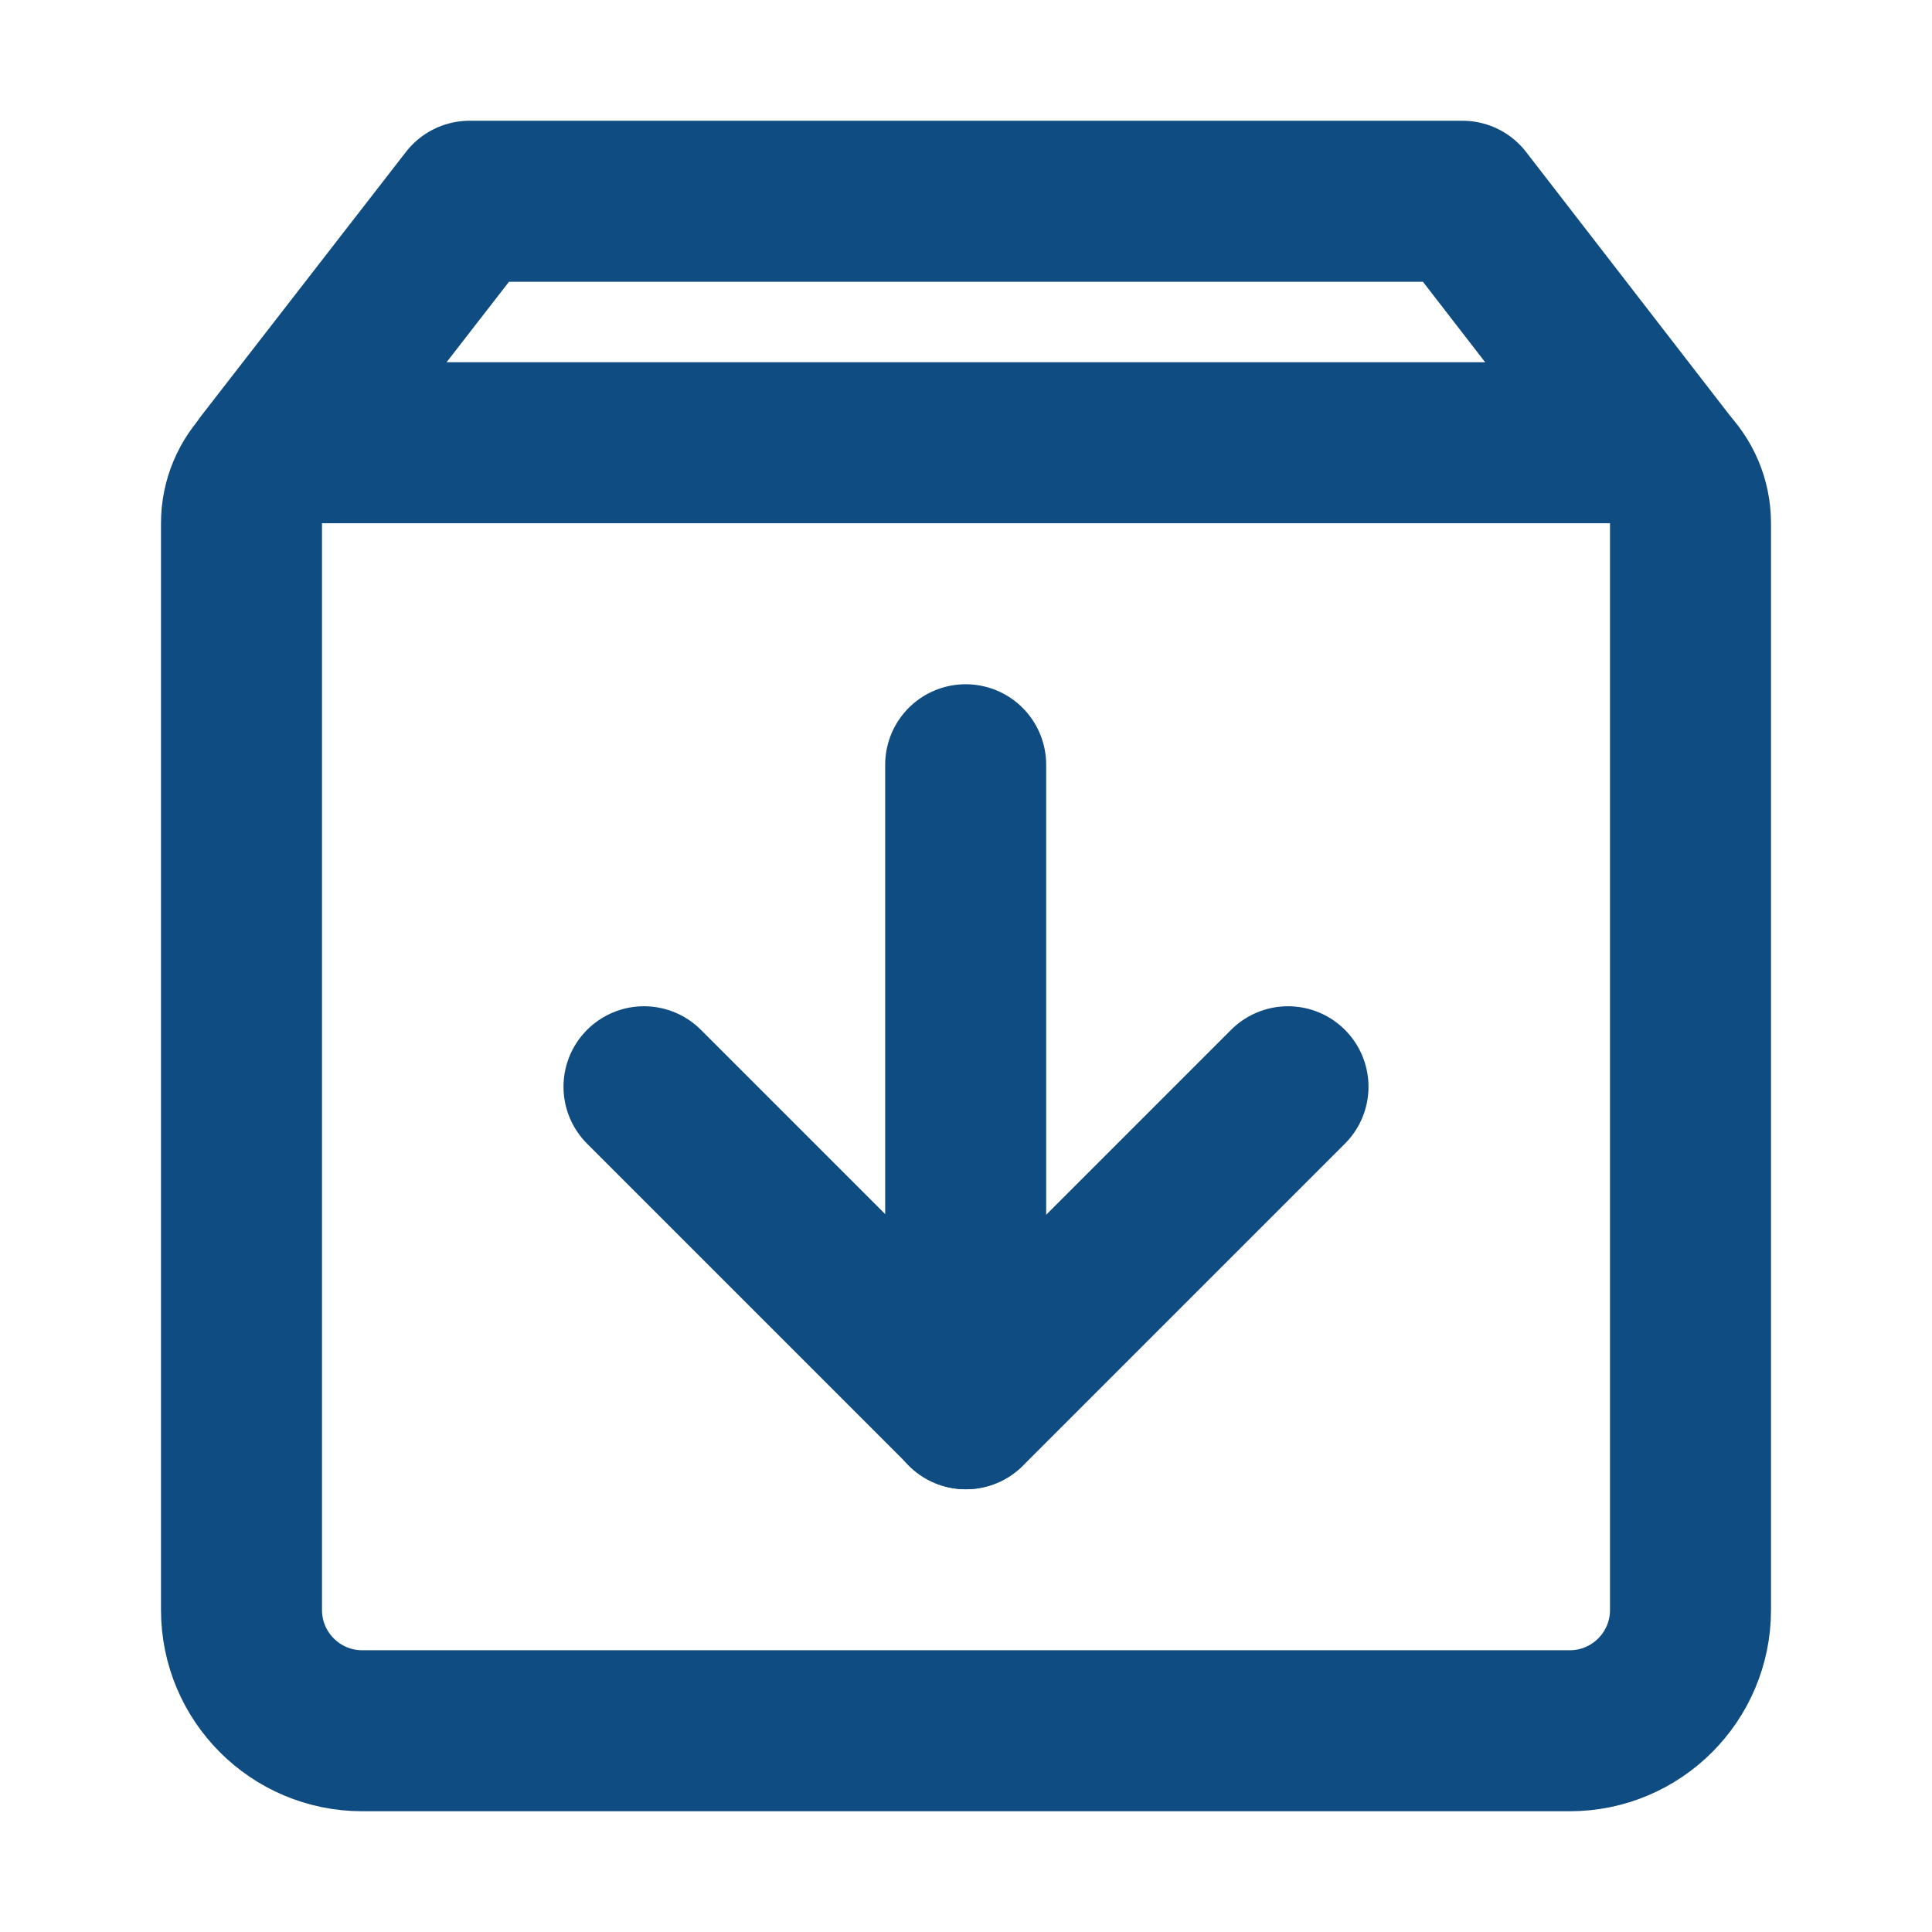
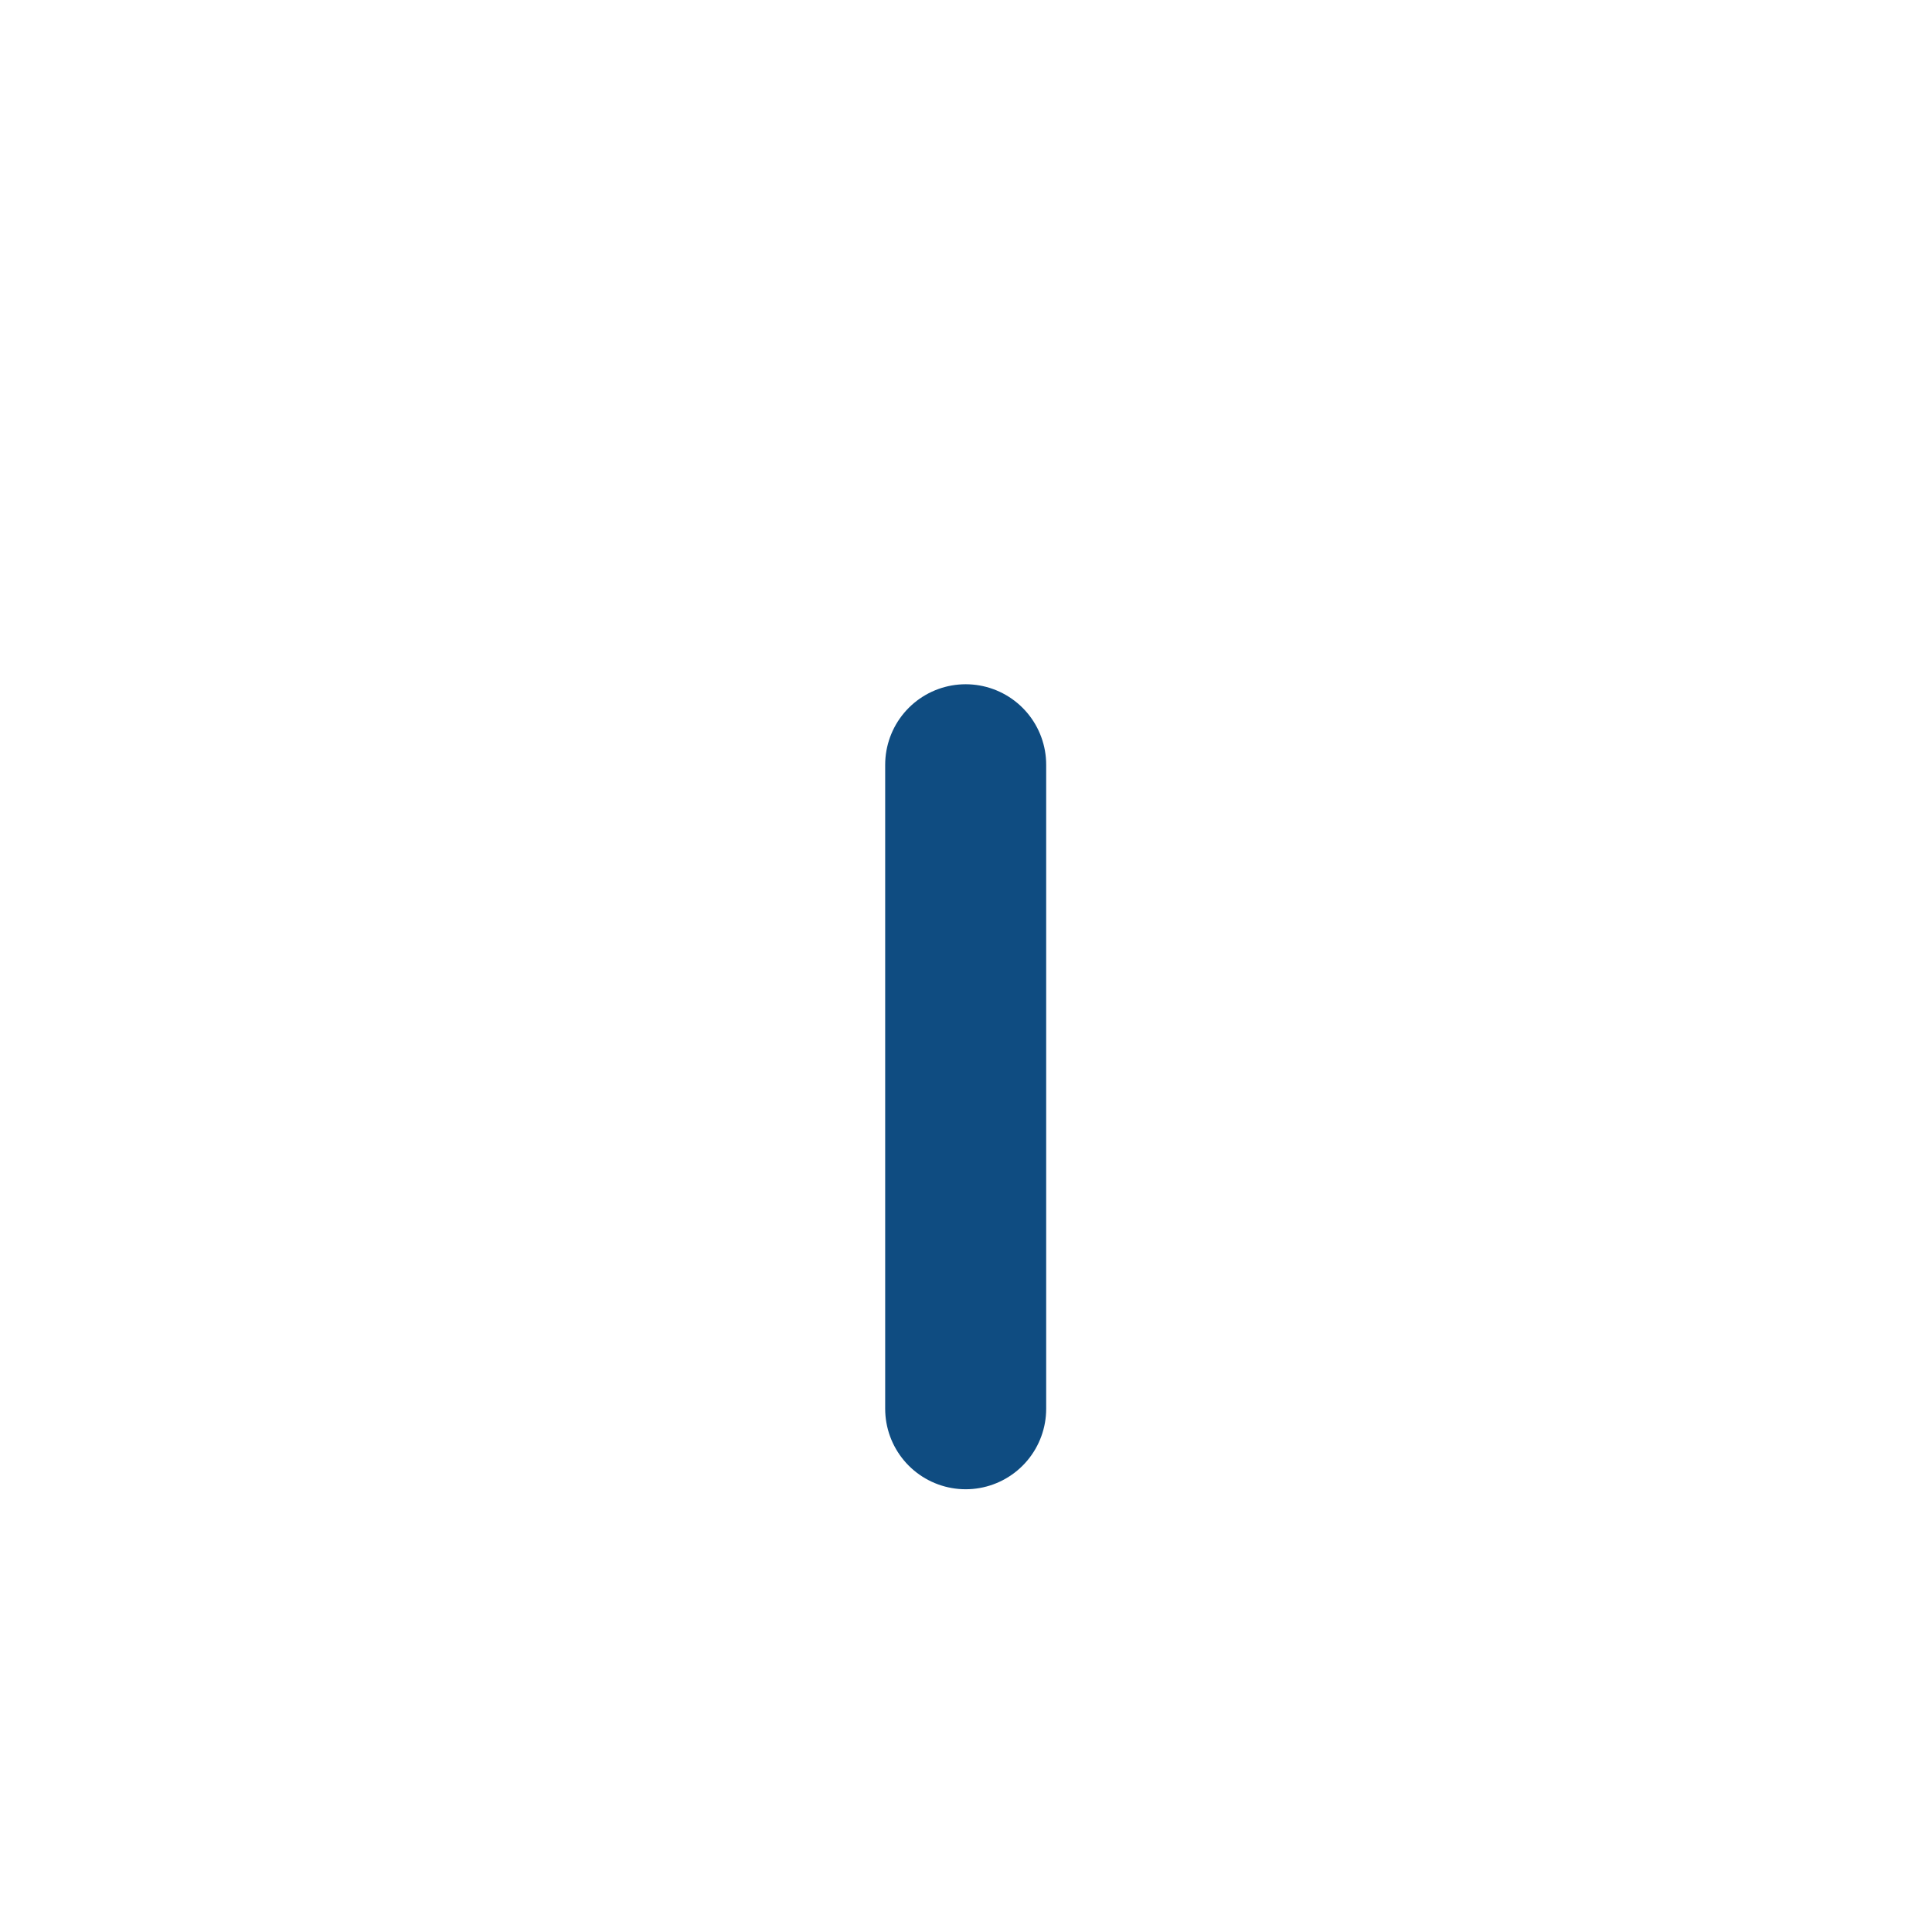
<svg xmlns="http://www.w3.org/2000/svg" width="24" height="24" viewBox="0 0 24 24" fill="none">
-   <path d="M20.7 5.776L18.167 2.5H5.833L3.292 5.776" stroke="#0F4C81" stroke-width="2" stroke-linecap="round" stroke-linejoin="round" />
-   <path d="M3 6.5C3 5.948 3.448 5.5 4 5.5H20C20.552 5.5 21 5.948 21 6.5V20C21 20.828 20.328 21.5 19.5 21.5H4.5C3.672 21.5 3 20.828 3 20V6.5Z" stroke="#0F4C81" stroke-width="2" stroke-linejoin="round" />
-   <path d="M16 13.5L12 17.5L8 13.5" stroke="#0F4C81" stroke-width="2" stroke-linecap="round" stroke-linejoin="round" />
  <path d="M11.996 9.5V17.5" stroke="#0F4C81" stroke-width="2" stroke-linecap="round" stroke-linejoin="round" />
</svg>